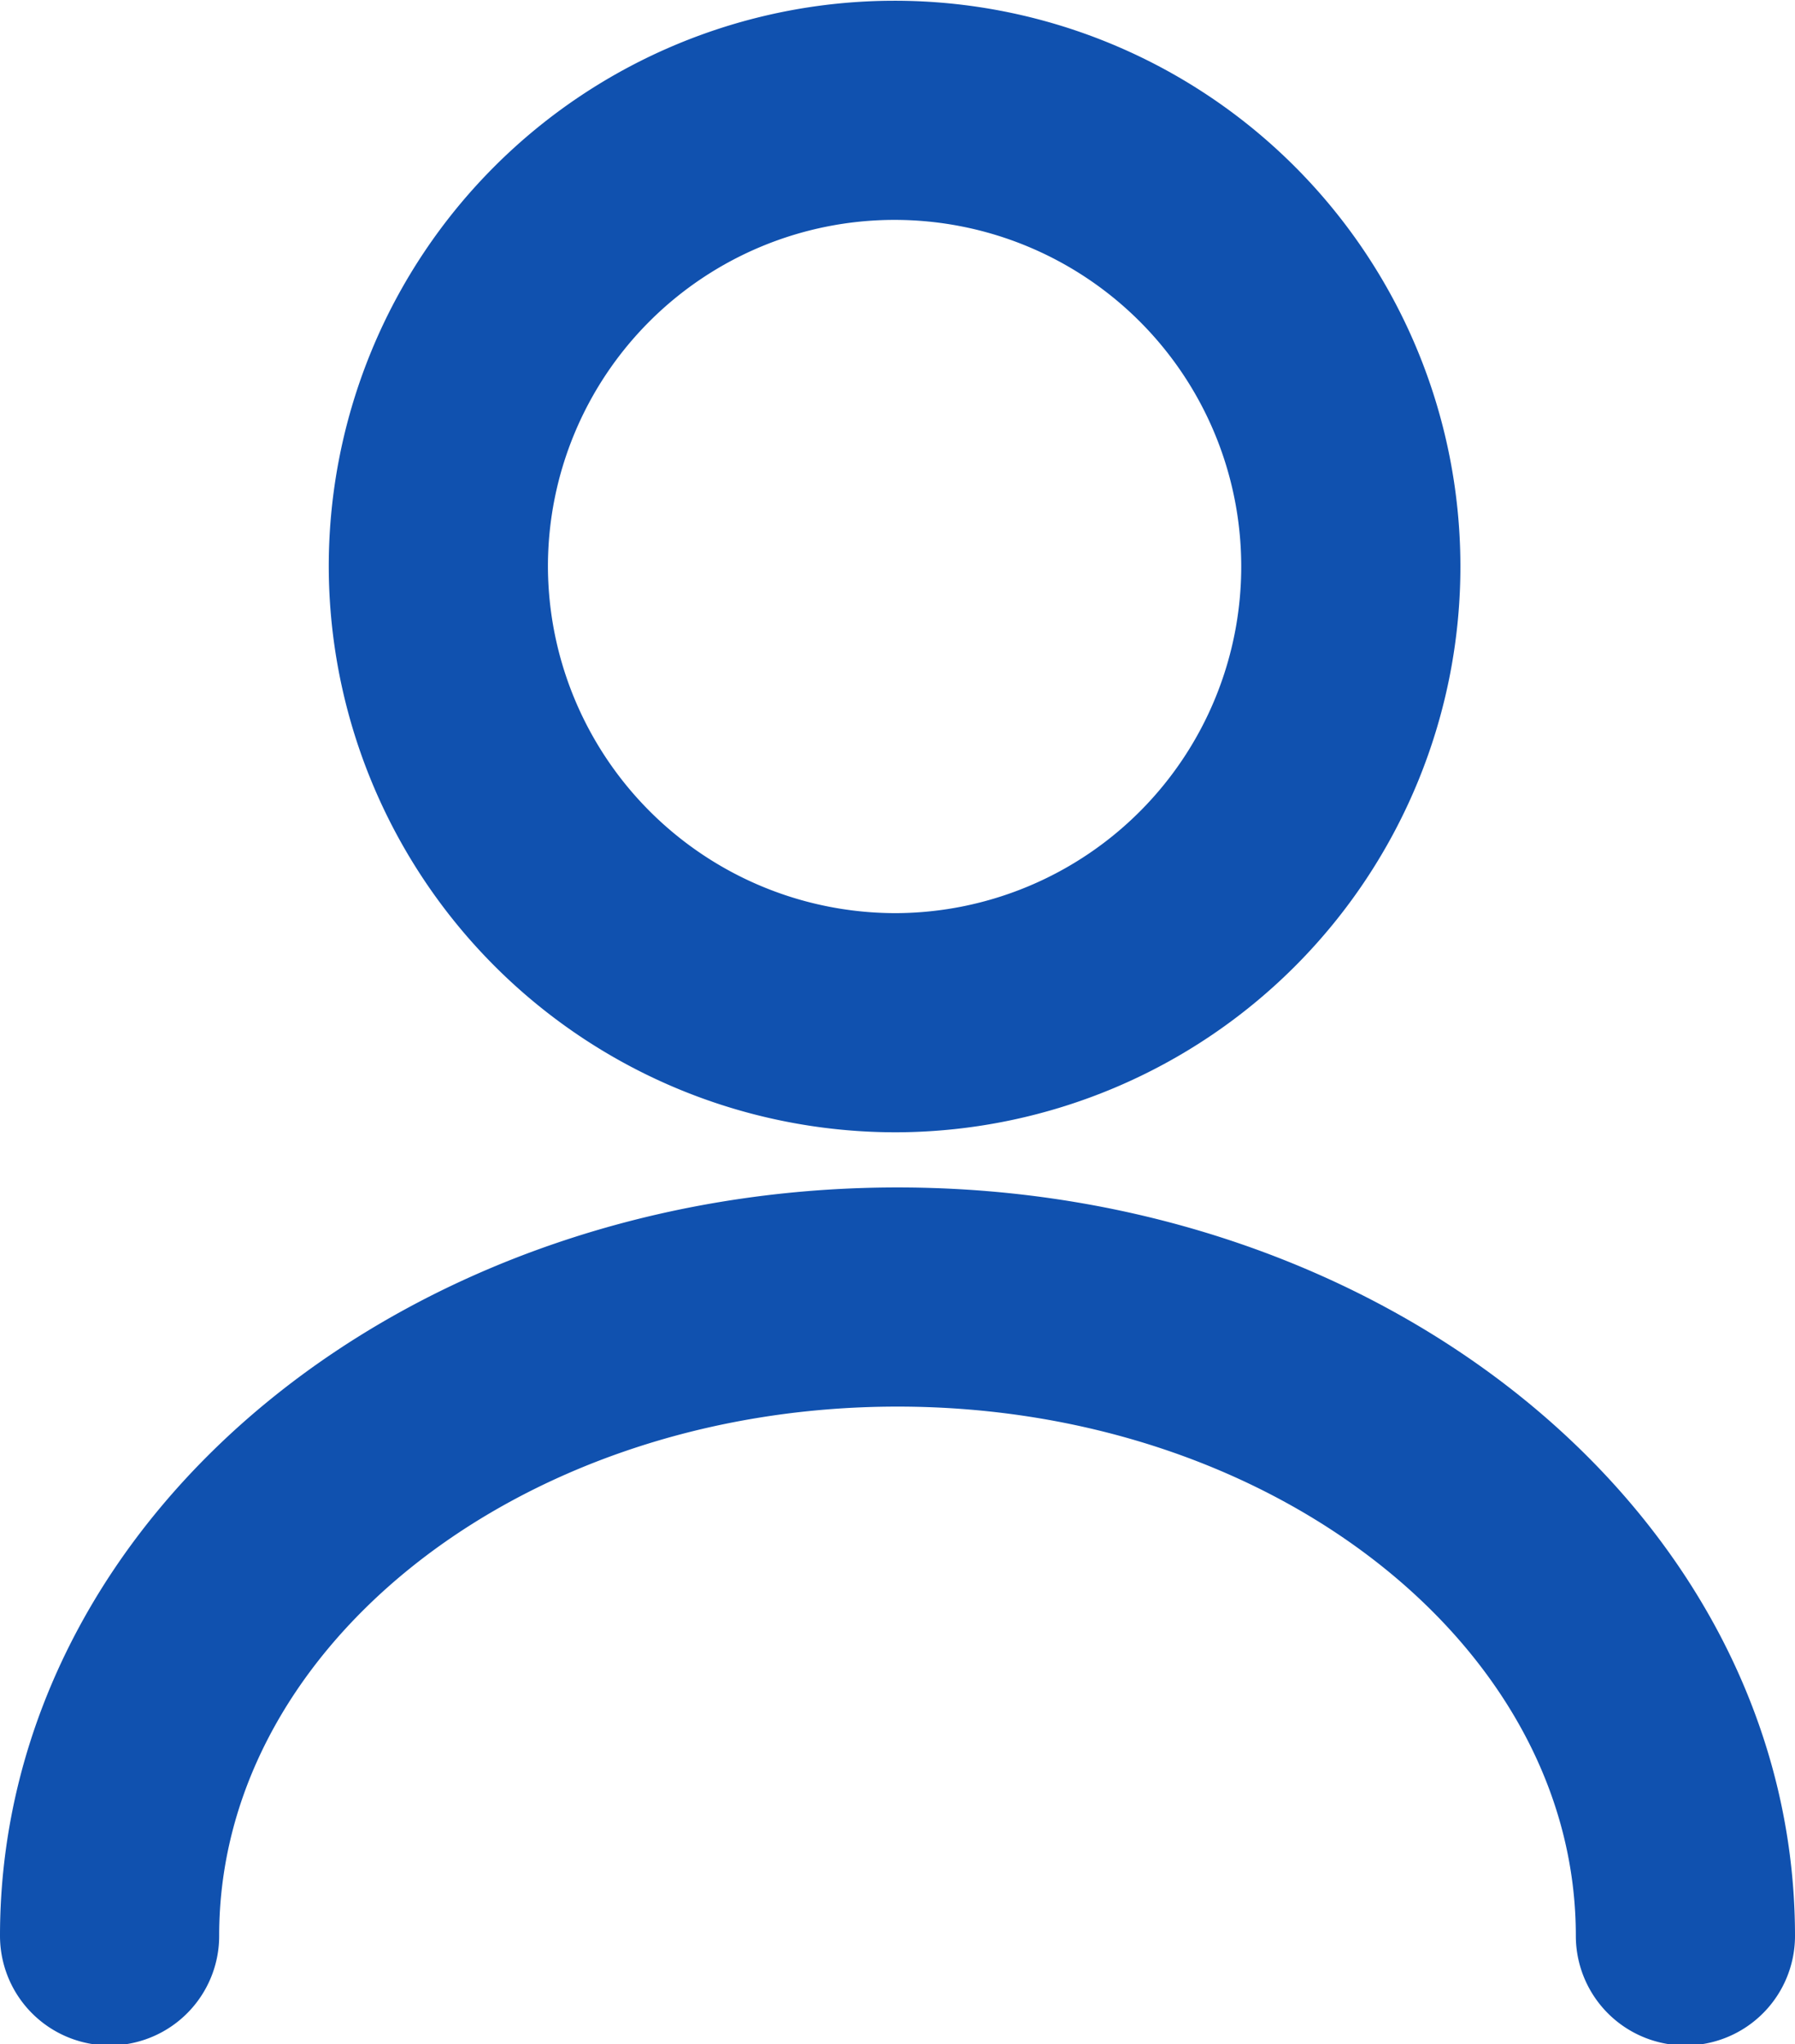
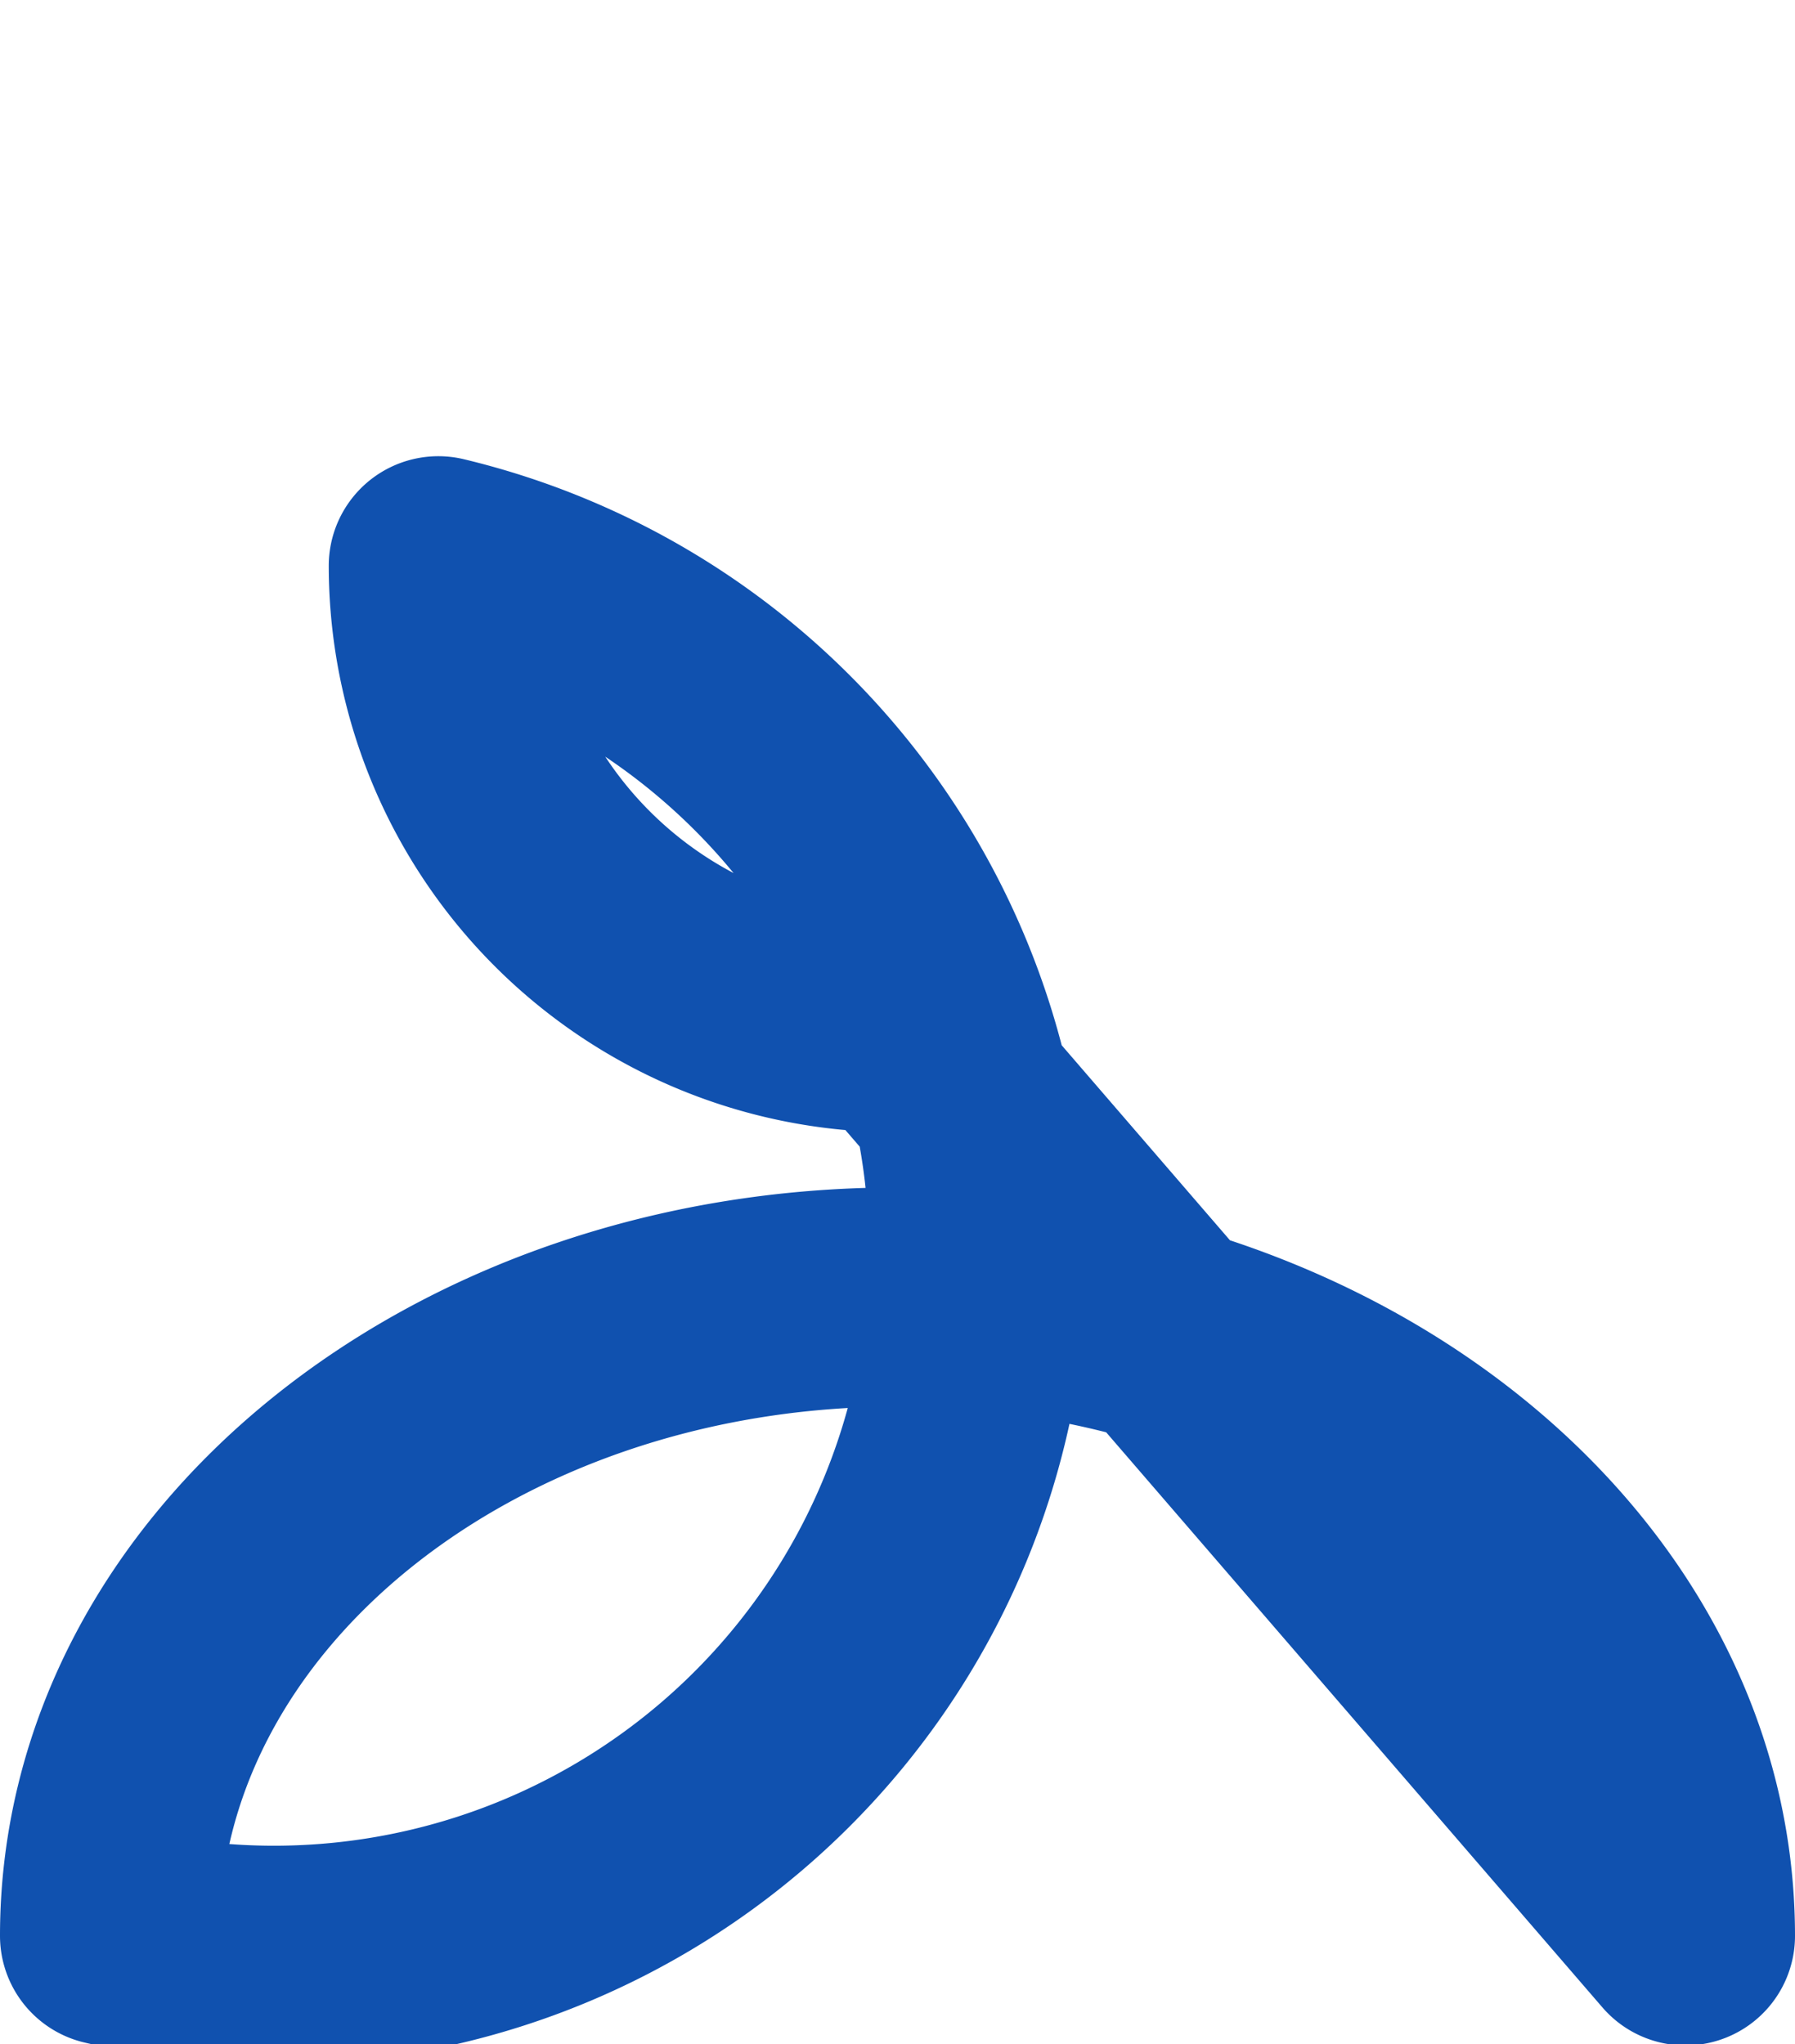
<svg xmlns="http://www.w3.org/2000/svg" viewBox="0 0 49.14 55.97">
  <defs>
    <style>.a{fill:none;stroke:#1051af;stroke-linecap:round;stroke-linejoin:round;stroke-width:6px;}</style>
  </defs>
-   <path class="a" d="M46.14,53c0-9.67-9.67-17.49-21.57-17.49S3,43.3,3,53M24.57,28A12.49,12.49,0,1,0,12,15.49,12.52,12.52,0,0,0,24.57,28Z" />
+   <path class="a" d="M46.14,53c0-9.67-9.67-17.49-21.57-17.49S3,43.3,3,53A12.49,12.49,0,1,0,12,15.49,12.52,12.52,0,0,0,24.57,28Z" />
</svg>